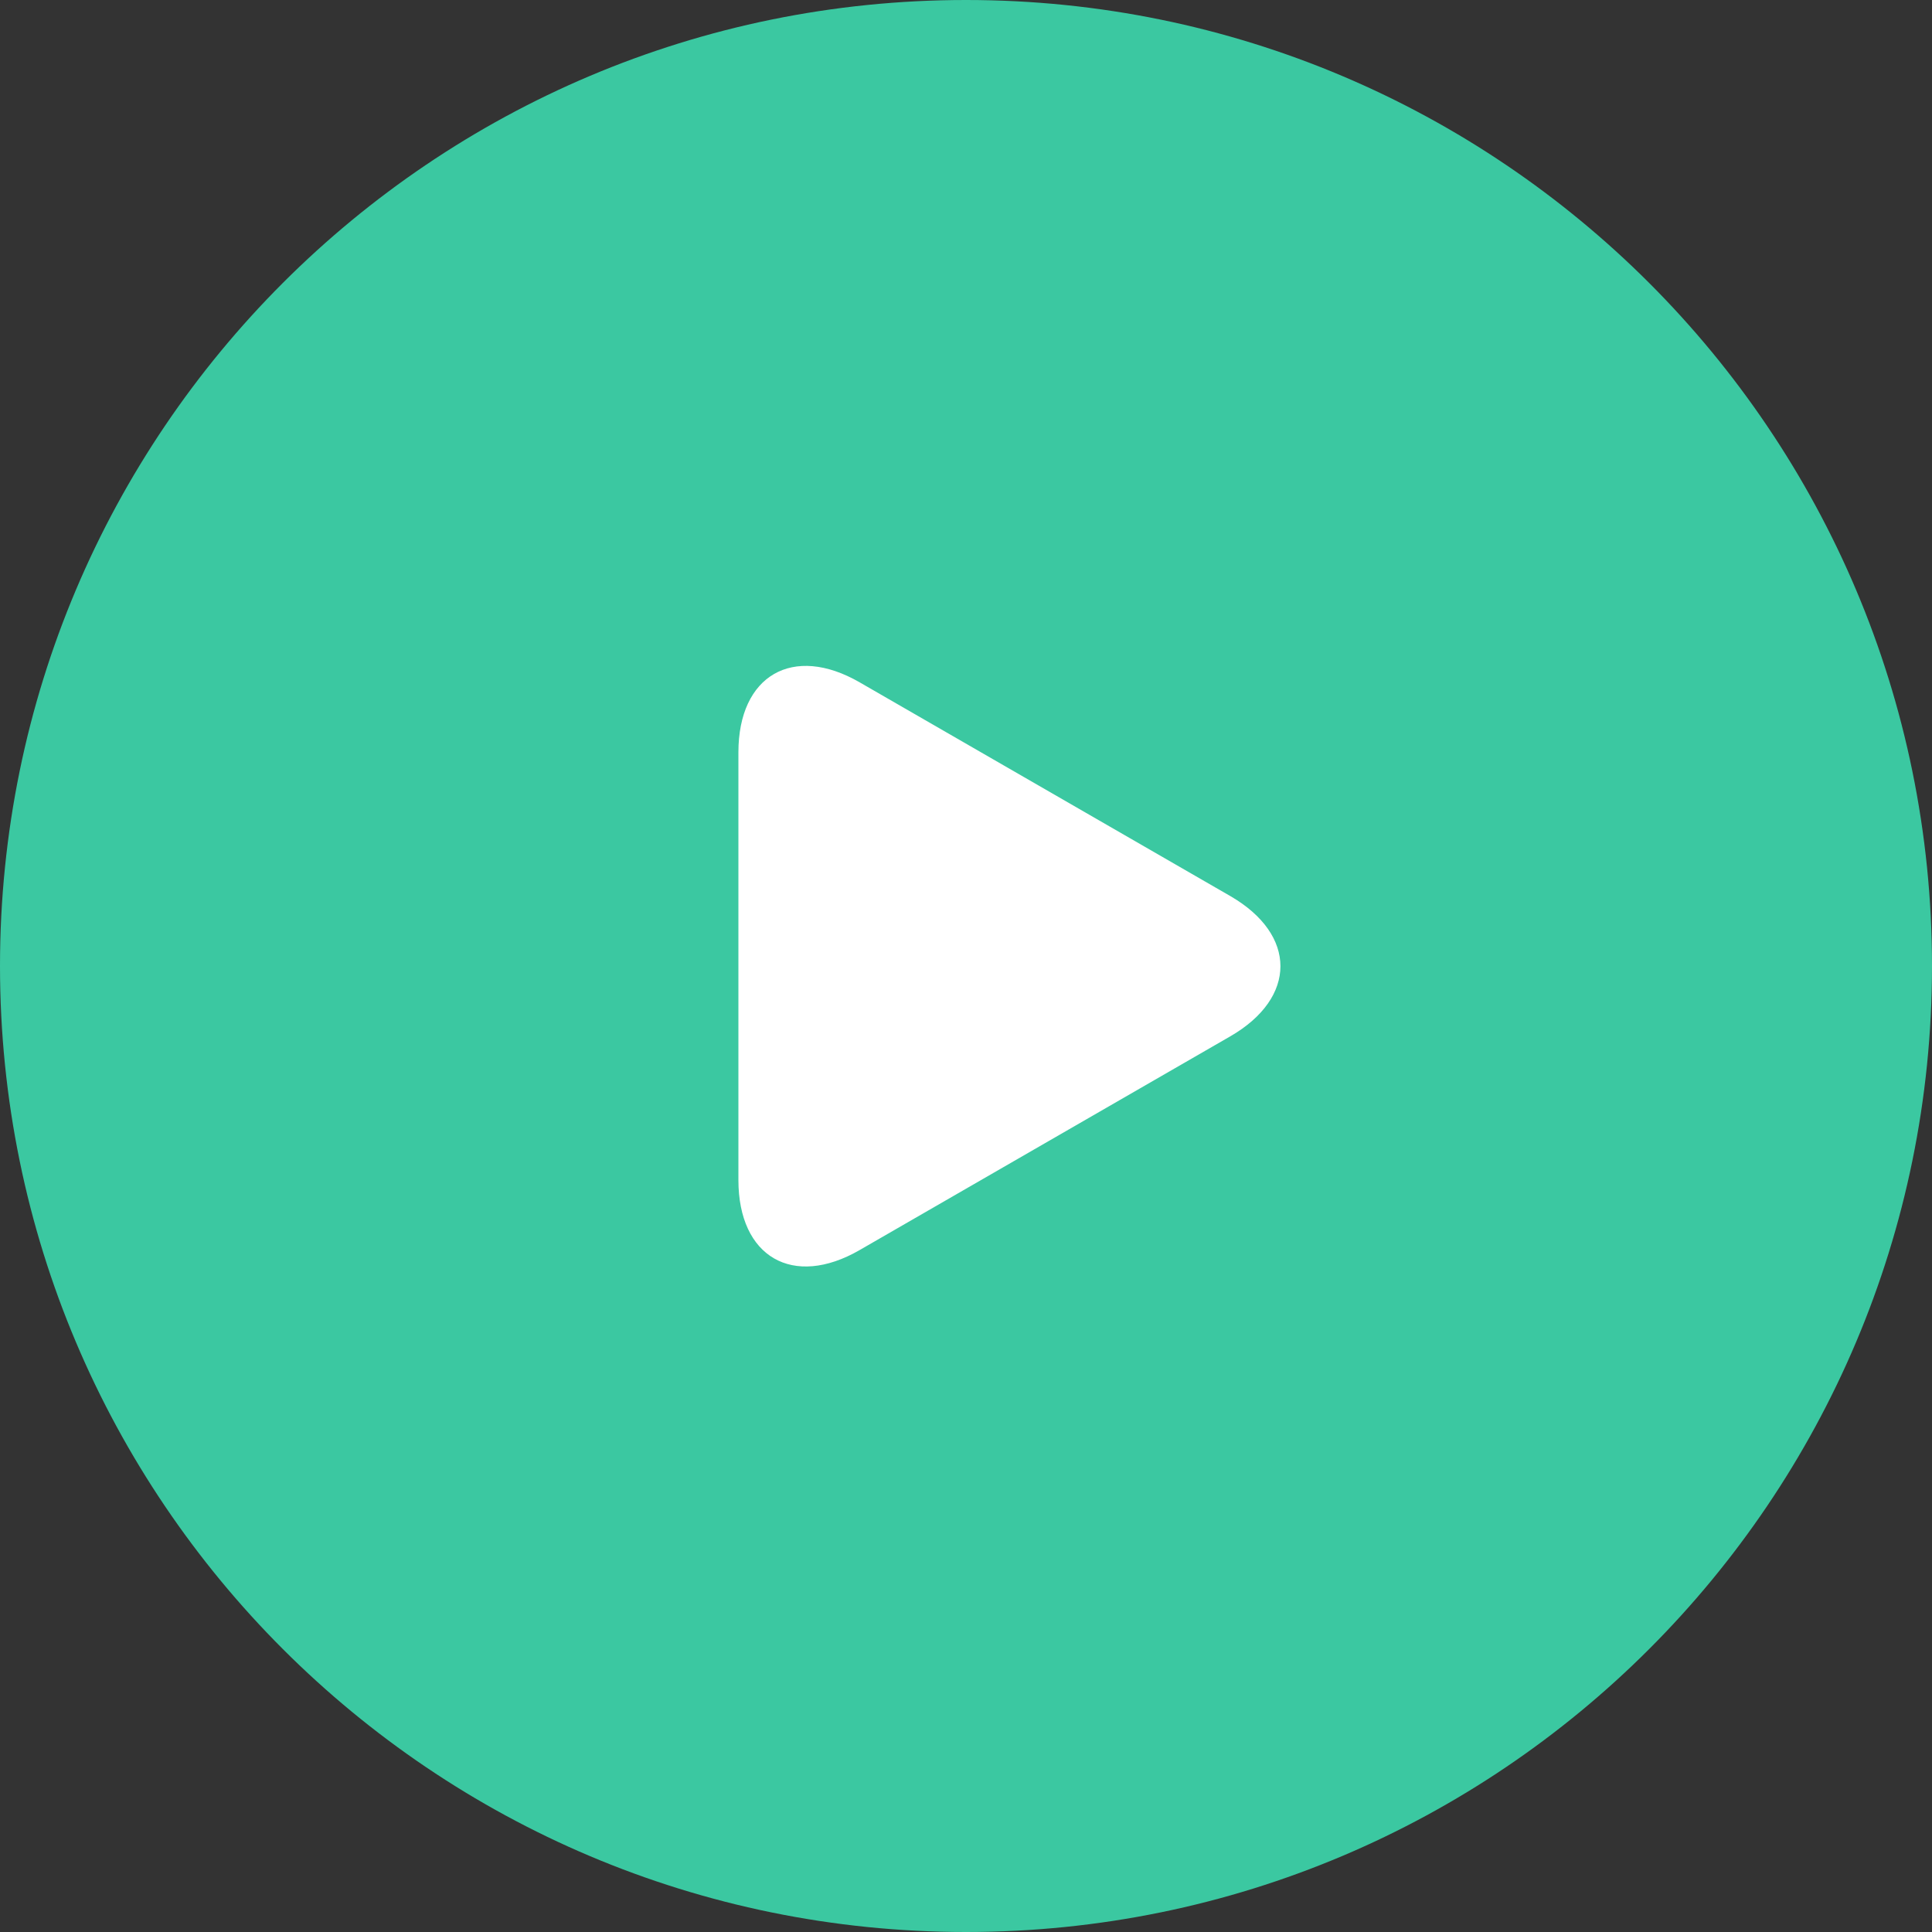
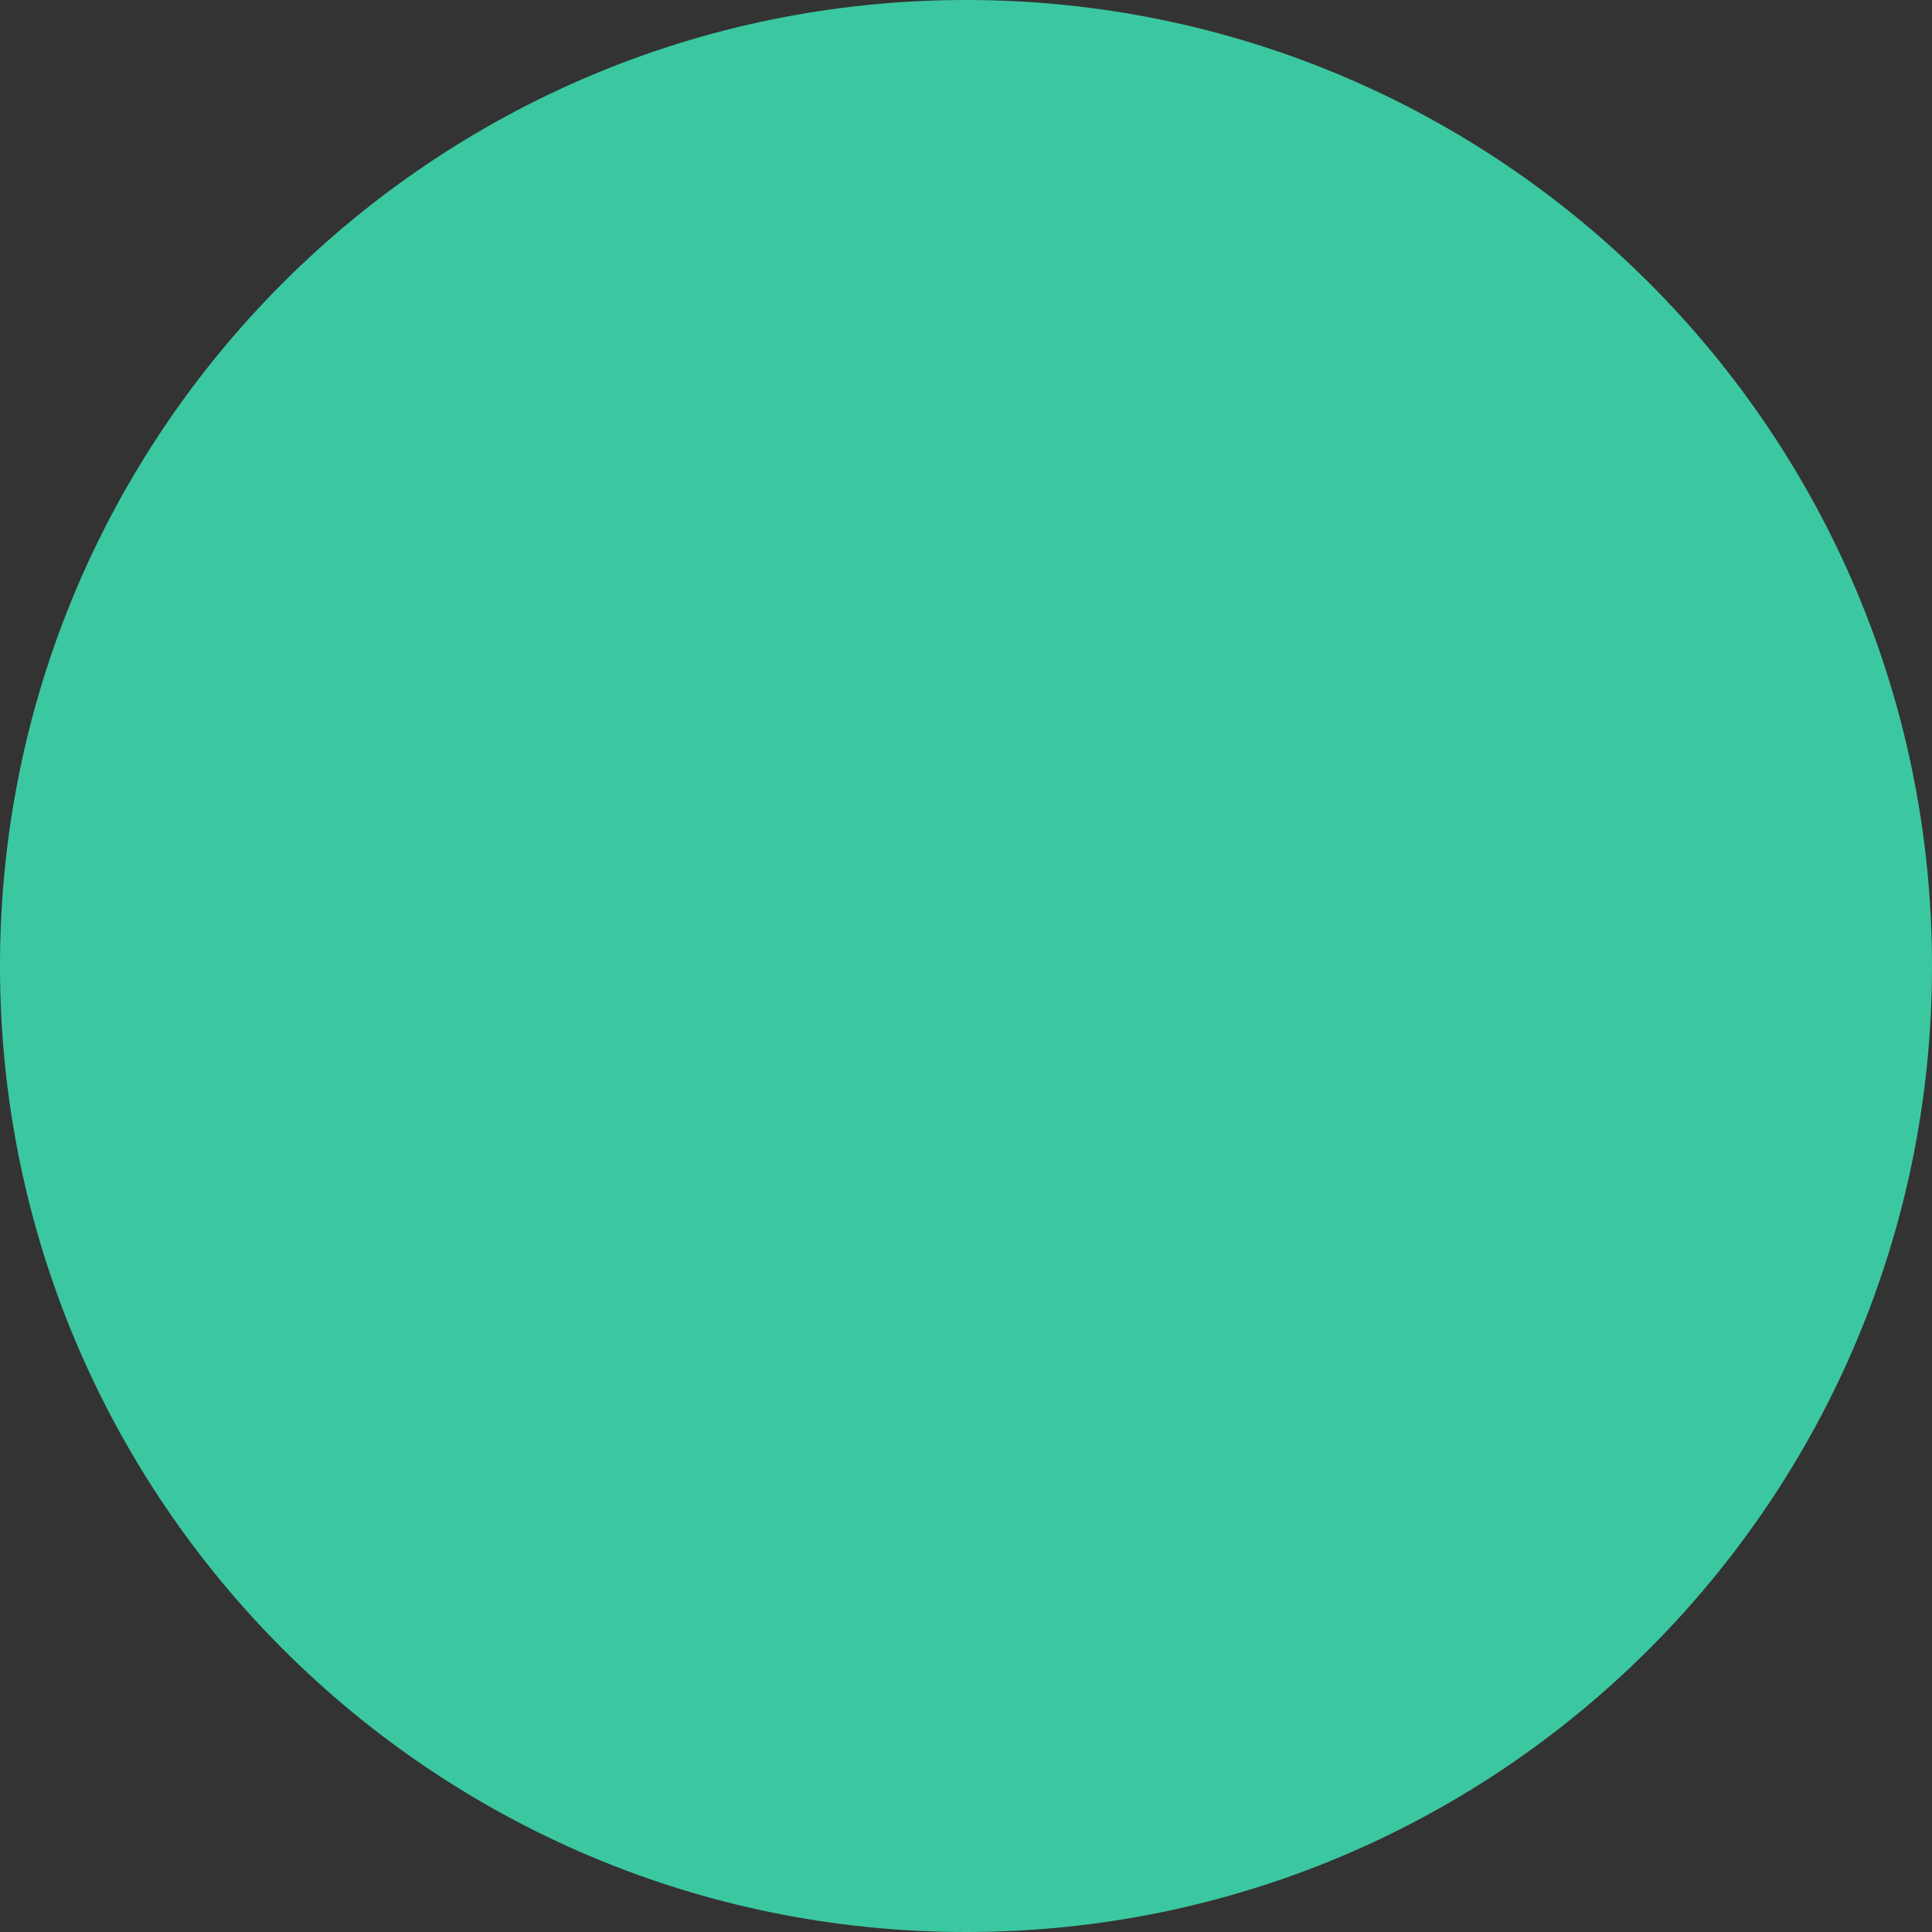
<svg xmlns="http://www.w3.org/2000/svg" version="1.1" viewBox="0 0 50 50">
  <rect x="0" y="0" width="50" height="50" fill="#333333" stroke="none" />
  <defs>
    <style>
      .cls-1 {
        fill: #fff;
      }

      .cls-2 {
        fill: #3bc8a1;
      }
    </style>
  </defs>
  <g>
    <g id="_レイヤー_1" data-name="レイヤー_1">
      <g>
        <path class="cls-2" d="M25,0C38.81,0,50,11.19,50,25s-11.19,25-25,25S0,38.81,0,25,11.19,0,25,0Z" />
-         <path class="cls-1" d="M19.11,19.47c0-1.99,1.41-2.81,3.14-1.81l9.59,5.53c1.73,1,1.73,2.63,0,3.63l-9.59,5.53c-1.73,1-3.14.18-3.14-1.81v-11.07Z" />
      </g>
    </g>
  </g>
</svg>